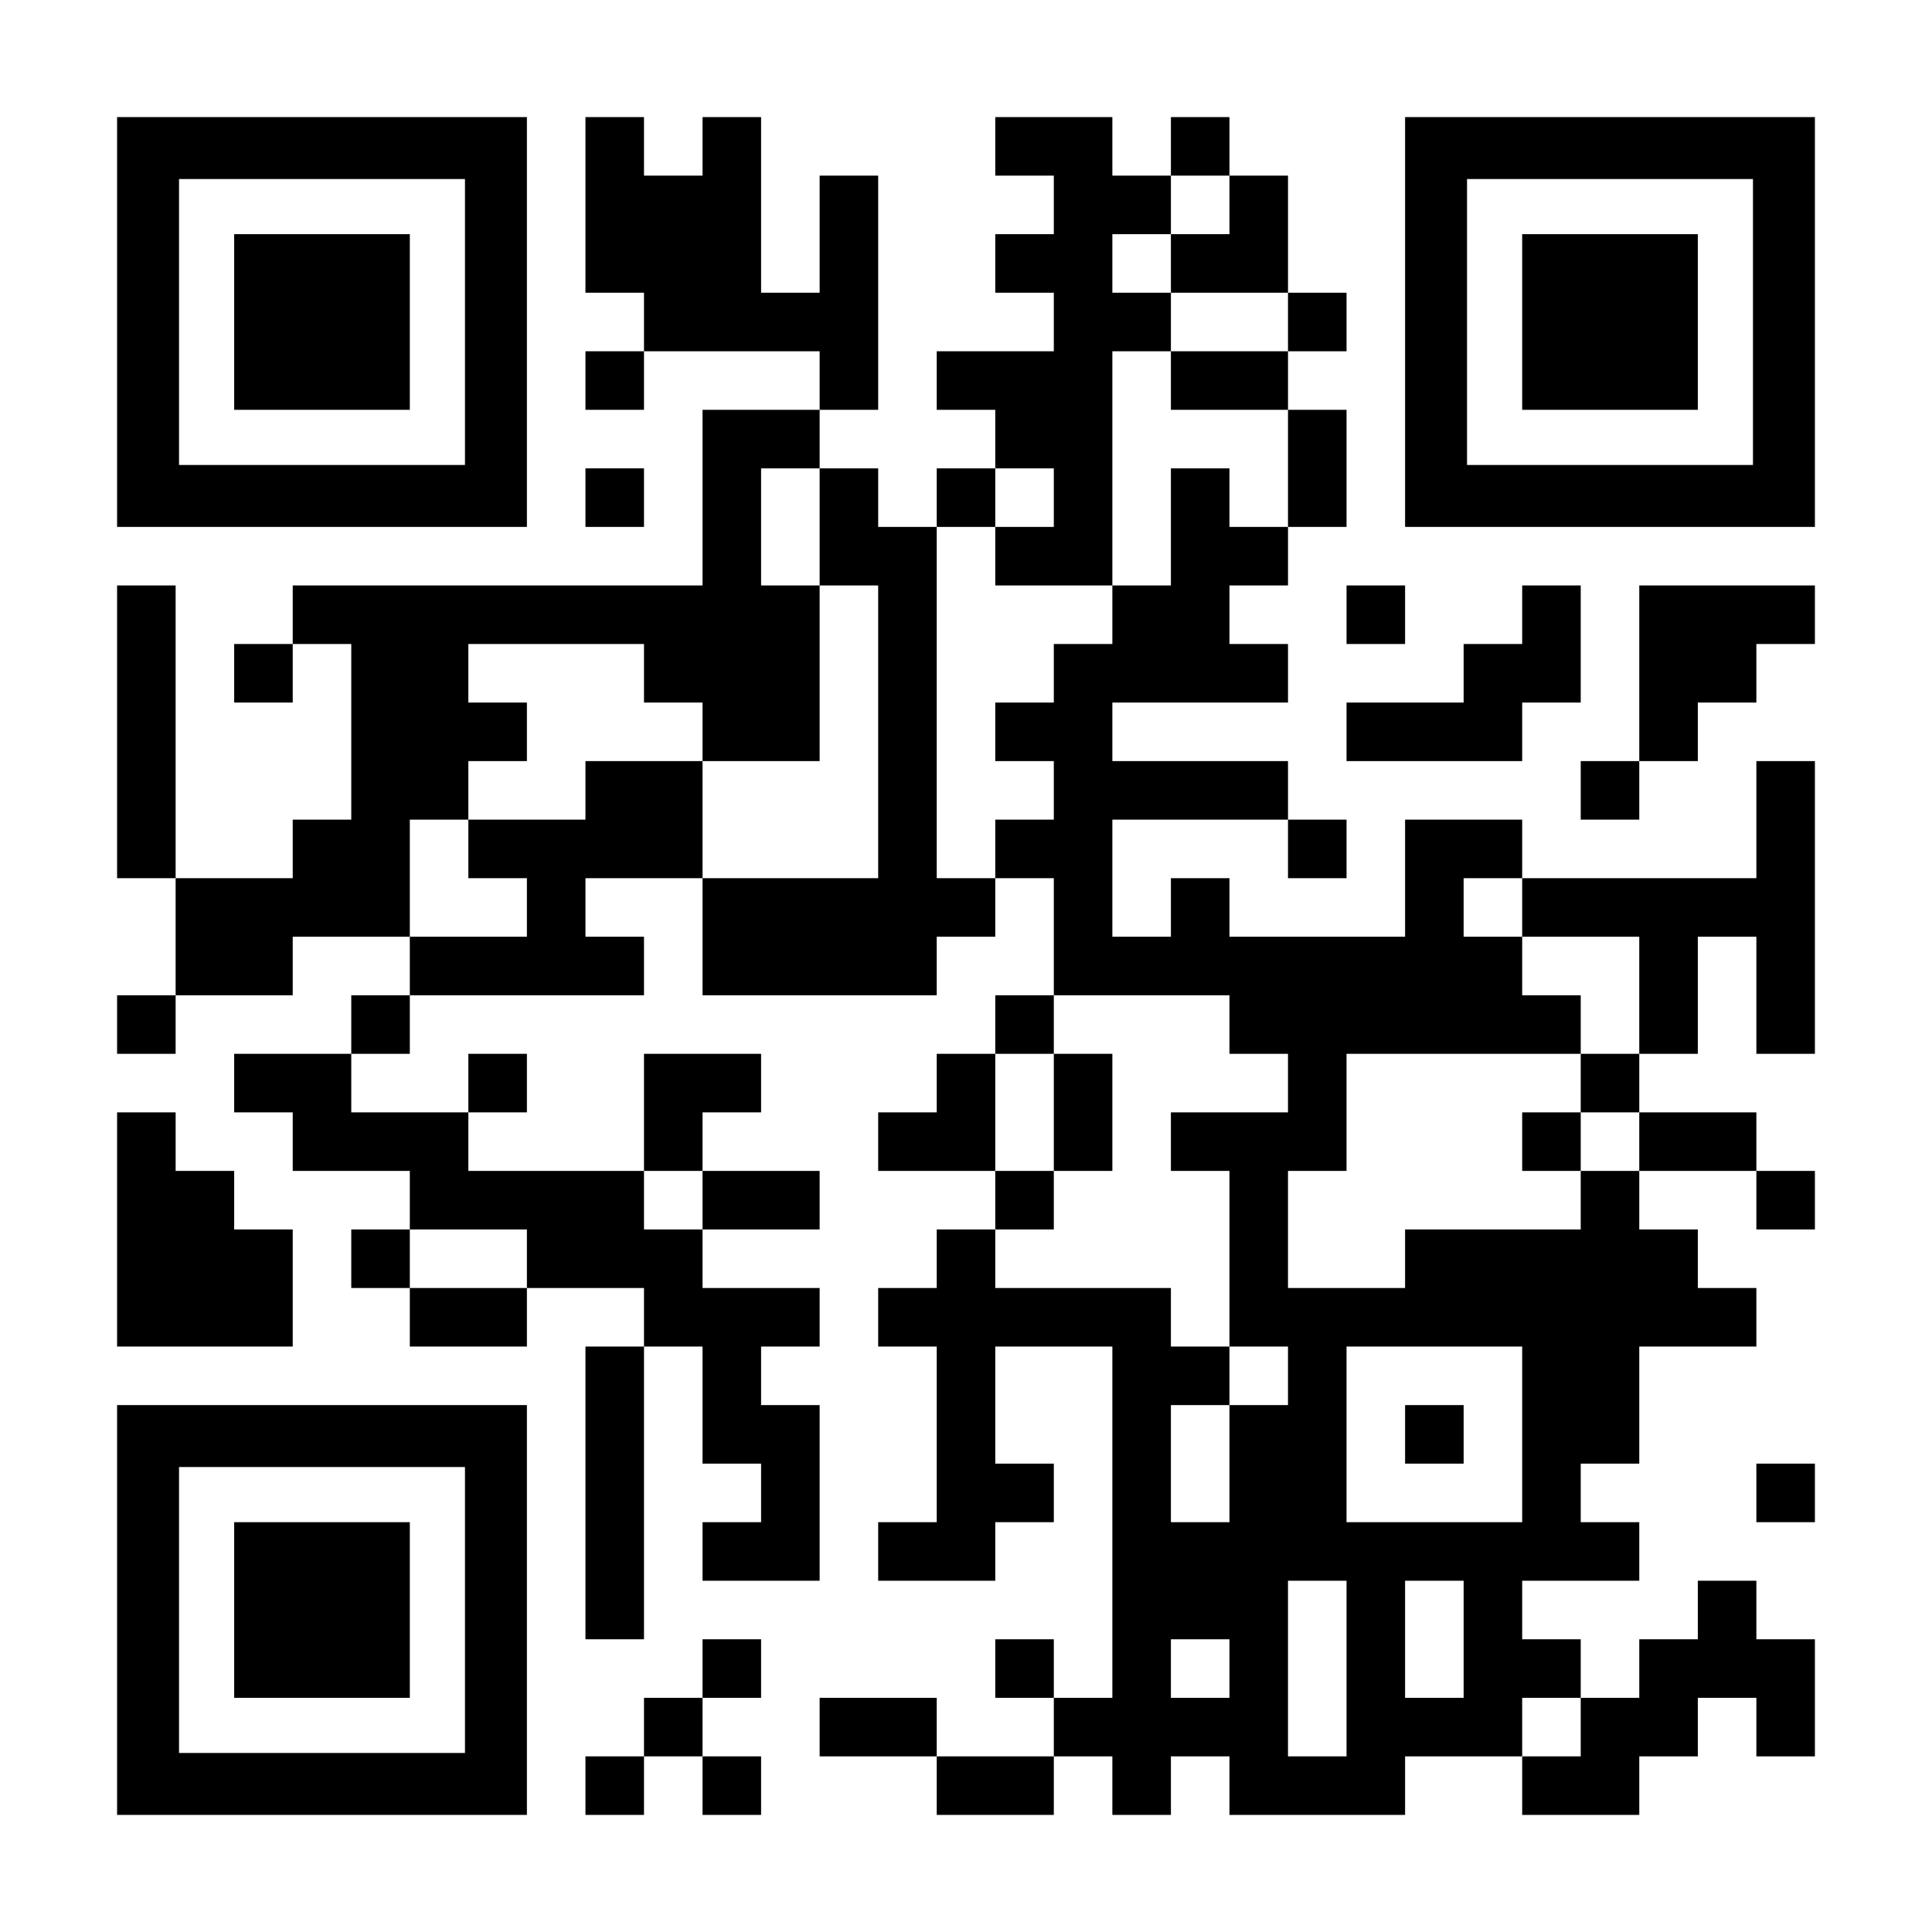
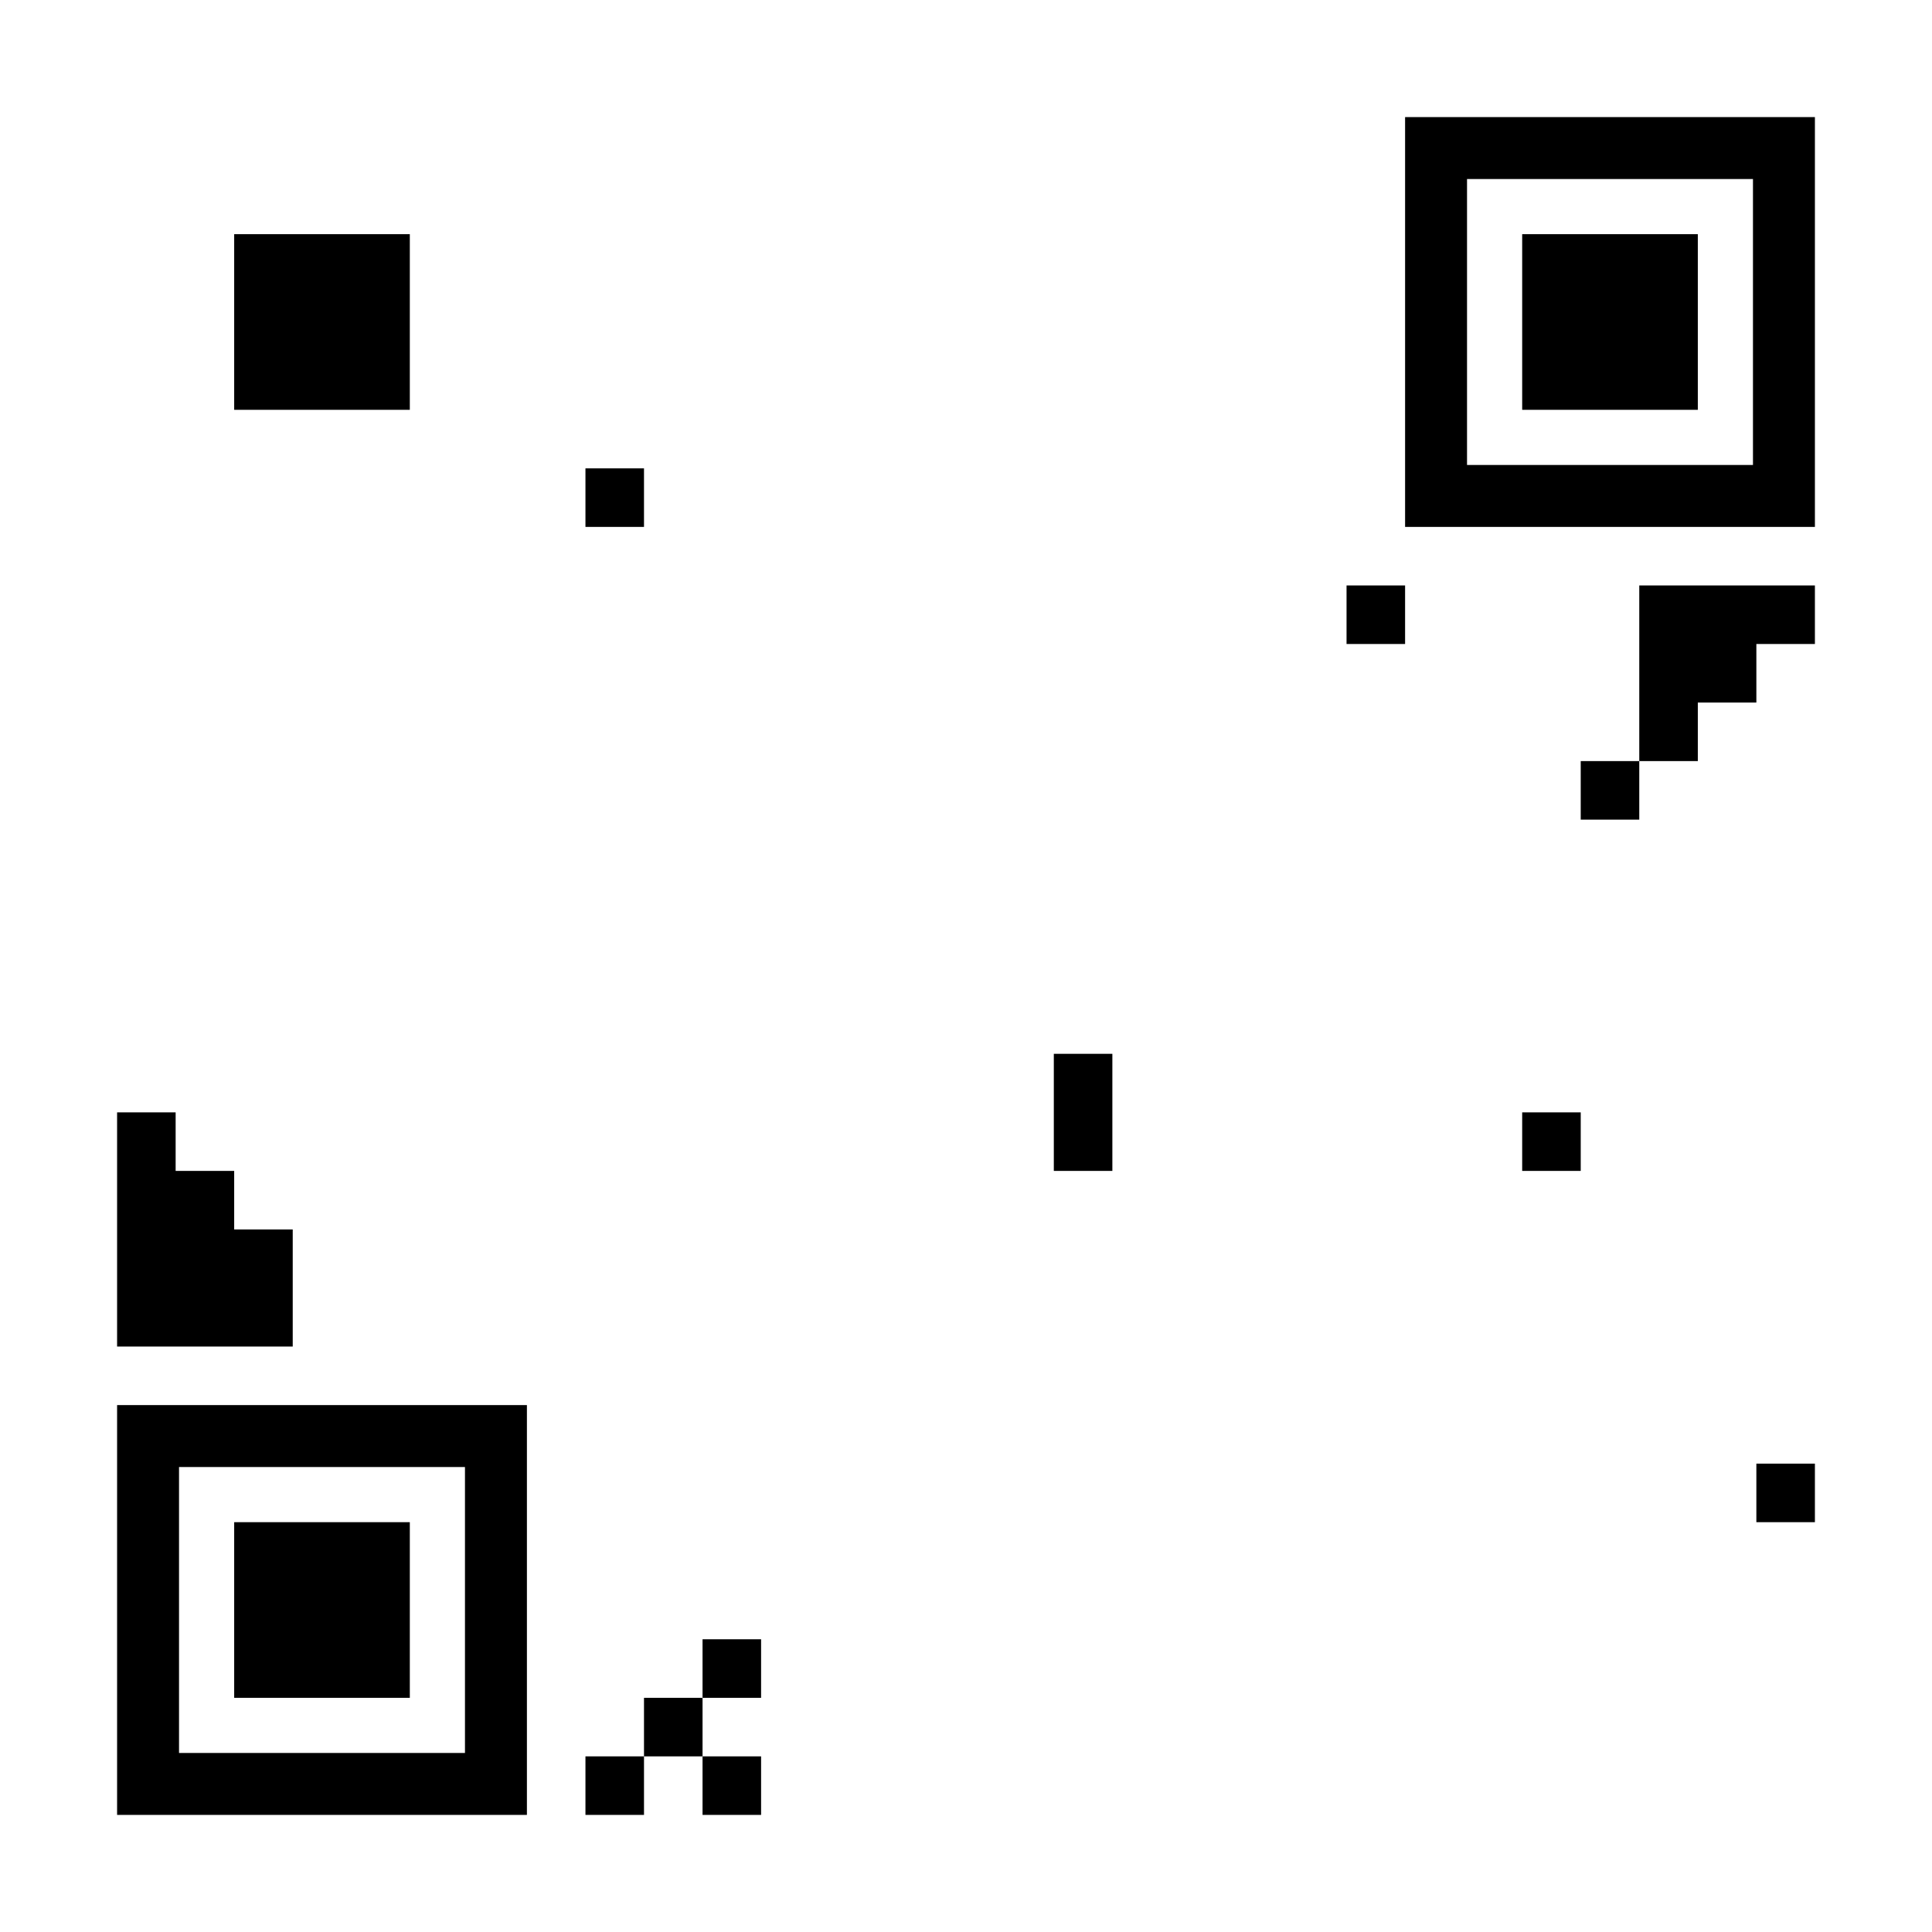
<svg xmlns="http://www.w3.org/2000/svg" version="1.0" width="2277px" height="2277px" viewBox="0 0 2277 2277" preserveAspectRatio="xMidYMid meet">
  <g transform="translate(0,2277) scale(0.1,-0.1)" fill="#000000" stroke="none">
-     <path d="M1380 18975 l0 -2415 2415 0 2415 0 0 2415 0 2415 -2415 0 -2415 0 0 -2415z m4100 0 l0 -1685 -1685 0 -1685 0 0 1685 0 1685 1685 0 1685 0 0 -1685z" />
    <path d="M2760 18975 l0 -1035 1035 0 1035 0 0 1035 0 1035 -1035 0 -1035 0 0 -1035z" />
-     <path d="M6900 20355 l0 -1035 345 0 345 0 0 -345 0 -345 -345 0 -345 0 0 -345 0 -345 345 0 345 0 0 345 0 345 1035 0 1035 0 0 -345 0 -345 -690 0 -690 0 0 -1035 0 -1035 -2415 0 -2415 0 0 -345 0 -345 -345 0 -345 0 0 -345 0 -345 345 0 345 0 0 345 0 345 345 0 345 0 0 -1035 0 -1035 -345 0 -345 0 0 -345 0 -345 -690 0 -690 0 0 1725 0 1725 -345 0 -345 0 0 -1725 0 -1725 345 0 345 0 0 -690 0 -690 -345 0 -345 0 0 -345 0 -345 345 0 345 0 0 345 0 345 690 0 690 0 0 345 0 345 690 0 690 0 0 -345 0 -345 -345 0 -345 0 0 -345 0 -345 -690 0 -690 0 0 -345 0 -345 345 0 345 0 0 -345 0 -345 690 0 690 0 0 -345 0 -345 -345 0 -345 0 0 -345 0 -345 345 0 345 0 0 -345 0 -345 690 0 690 0 0 345 0 345 690 0 690 0 0 -345 0 -345 -345 0 -345 0 0 -1725 0 -1725 345 0 345 0 0 1725 0 1725 345 0 345 0 0 -690 0 -690 345 0 345 0 0 -345 0 -345 -345 0 -345 0 0 -345 0 -345 690 0 690 0 0 1035 0 1035 -345 0 -345 0 0 345 0 345 345 0 345 0 0 345 0 345 -690 0 -690 0 0 345 0 345 690 0 690 0 0 345 0 345 -690 0 -690 0 0 345 0 345 345 0 345 0 0 345 0 345 -690 0 -690 0 0 -690 0 -690 -1035 0 -1035 0 0 345 0 345 345 0 345 0 0 345 0 345 -345 0 -345 0 0 -345 0 -345 -690 0 -690 0 0 345 0 345 345 0 345 0 0 345 0 345 1380 0 1380 0 0 345 0 345 -345 0 -345 0 0 345 0 345 690 0 690 0 0 -690 0 -690 1380 0 1380 0 0 345 0 345 345 0 345 0 0 345 0 345 345 0 345 0 0 -690 0 -690 -345 0 -345 0 0 -345 0 -345 -345 0 -345 0 0 -345 0 -345 -345 0 -345 0 0 -345 0 -345 690 0 690 0 0 -345 0 -345 -345 0 -345 0 0 -345 0 -345 -345 0 -345 0 0 -345 0 -345 345 0 345 0 0 -1035 0 -1035 -345 0 -345 0 0 -345 0 -345 690 0 690 0 0 345 0 345 345 0 345 0 0 345 0 345 -345 0 -345 0 0 690 0 690 690 0 690 0 0 -2070 0 -2070 -345 0 -345 0 0 345 0 345 -345 0 -345 0 0 -345 0 -345 345 0 345 0 0 -345 0 -345 -690 0 -690 0 0 345 0 345 -690 0 -690 0 0 -345 0 -345 690 0 690 0 0 -345 0 -345 690 0 690 0 0 345 0 345 345 0 345 0 0 -345 0 -345 345 0 345 0 0 345 0 345 345 0 345 0 0 -345 0 -345 1035 0 1035 0 0 345 0 345 690 0 690 0 0 -345 0 -345 690 0 690 0 0 345 0 345 345 0 345 0 0 345 0 345 345 0 345 0 0 -345 0 -345 345 0 345 0 0 690 0 690 -345 0 -345 0 0 345 0 345 -345 0 -345 0 0 -345 0 -345 -345 0 -345 0 0 -345 0 -345 -345 0 -345 0 0 345 0 345 -345 0 -345 0 0 345 0 345 690 0 690 0 0 345 0 345 -345 0 -345 0 0 345 0 345 345 0 345 0 0 690 0 690 690 0 690 0 0 345 0 345 -345 0 -345 0 0 345 0 345 -345 0 -345 0 0 345 0 345 690 0 690 0 0 -345 0 -345 345 0 345 0 0 345 0 345 -345 0 -345 0 0 345 0 345 -690 0 -690 0 0 345 0 345 345 0 345 0 0 690 0 690 345 0 345 0 0 -690 0 -690 345 0 345 0 0 1725 0 1725 -345 0 -345 0 0 -690 0 -690 -1380 0 -1380 0 0 345 0 345 -690 0 -690 0 0 -690 0 -690 -1035 0 -1035 0 0 345 0 345 -345 0 -345 0 0 -345 0 -345 -345 0 -345 0 0 690 0 690 1035 0 1035 0 0 -345 0 -345 345 0 345 0 0 345 0 345 -345 0 -345 0 0 345 0 345 -1035 0 -1035 0 0 345 0 345 1035 0 1035 0 0 345 0 345 -345 0 -345 0 0 345 0 345 345 0 345 0 0 345 0 345 345 0 345 0 0 690 0 690 -345 0 -345 0 0 345 0 345 345 0 345 0 0 345 0 345 -345 0 -345 0 0 690 0 690 -345 0 -345 0 0 345 0 345 -345 0 -345 0 0 -345 0 -345 -345 0 -345 0 0 345 0 345 -690 0 -690 0 0 -345 0 -345 345 0 345 0 0 -345 0 -345 -345 0 -345 0 0 -345 0 -345 345 0 345 0 0 -345 0 -345 -690 0 -690 0 0 -345 0 -345 345 0 345 0 0 -345 0 -345 -345 0 -345 0 0 -345 0 -345 -345 0 -345 0 0 345 0 345 -345 0 -345 0 0 345 0 345 345 0 345 0 0 1380 0 1380 -345 0 -345 0 0 -690 0 -690 -345 0 -345 0 0 1035 0 1035 -345 0 -345 0 0 -345 0 -345 -345 0 -345 0 0 345 0 345 -345 0 -345 0 0 -1035z m7590 0 l0 -345 -345 0 -345 0 0 -345 0 -345 690 0 690 0 0 -345 0 -345 -690 0 -690 0 0 -345 0 -345 690 0 690 0 0 -690 0 -690 -345 0 -345 0 0 345 0 345 -345 0 -345 0 0 -690 0 -690 -345 0 -345 0 0 -345 0 -345 -345 0 -345 0 0 -345 0 -345 -345 0 -345 0 0 -345 0 -345 345 0 345 0 0 -345 0 -345 -345 0 -345 0 0 -345 0 -345 -345 0 -345 0 0 2070 0 2070 345 0 345 0 0 345 0 345 345 0 345 0 0 -345 0 -345 -345 0 -345 0 0 -345 0 -345 690 0 690 0 0 1380 0 1380 345 0 345 0 0 345 0 345 -345 0 -345 0 0 345 0 345 345 0 345 0 0 345 0 345 345 0 345 0 0 -345z m-4830 -3795 l0 -690 345 0 345 0 0 -1725 0 -1725 -1035 0 -1035 0 0 690 0 690 -690 0 -690 0 0 -345 0 -345 -690 0 -690 0 0 -345 0 -345 345 0 345 0 0 -345 0 -345 -690 0 -690 0 0 690 0 690 345 0 345 0 0 345 0 345 345 0 345 0 0 345 0 345 -345 0 -345 0 0 345 0 345 1035 0 1035 0 0 -345 0 -345 345 0 345 0 0 -345 0 -345 690 0 690 0 0 1035 0 1035 -345 0 -345 0 0 690 0 690 345 0 345 0 0 -690z m8280 -4485 l0 -345 690 0 690 0 0 -690 0 -690 -345 0 -345 0 0 -345 0 -345 345 0 345 0 0 -345 0 -345 -345 0 -345 0 0 -345 0 -345 -1035 0 -1035 0 0 -345 0 -345 -690 0 -690 0 0 690 0 690 345 0 345 0 0 690 0 690 1380 0 1380 0 0 345 0 345 -345 0 -345 0 0 345 0 345 -345 0 -345 0 0 345 0 345 345 0 345 0 0 -345z m-3450 -1380 l0 -345 345 0 345 0 0 -345 0 -345 -690 0 -690 0 0 -345 0 -345 345 0 345 0 0 -1035 0 -1035 345 0 345 0 0 -345 0 -345 -345 0 -345 0 0 -690 0 -690 -345 0 -345 0 0 690 0 690 345 0 345 0 0 345 0 345 -345 0 -345 0 0 345 0 345 -1035 0 -1035 0 0 345 0 345 345 0 345 0 0 345 0 345 -345 0 -345 0 0 690 0 690 345 0 345 0 0 345 0 345 1035 0 1035 0 0 -345z m-6210 -2070 l0 -345 -345 0 -345 0 0 345 0 345 345 0 345 0 0 -345z m-2070 -690 l0 -345 -690 0 -690 0 0 345 0 345 690 0 690 0 0 -345z m11730 -2070 l0 -1035 -1035 0 -1035 0 0 1035 0 1035 1035 0 1035 0 0 -1035z m-2070 -2760 l0 -1035 -345 0 -345 0 0 1035 0 1035 345 0 345 0 0 -1035z m1380 345 l0 -690 -345 0 -345 0 0 690 0 690 345 0 345 0 0 -690z m-2760 -345 l0 -345 -345 0 -345 0 0 345 0 345 345 0 345 0 0 -345z m4140 -690 l0 -345 -345 0 -345 0 0 345 0 345 345 0 345 0 0 -345z" />
    <path d="M17940 9315 l0 -345 345 0 345 0 0 345 0 345 -345 0 -345 0 0 -345z" />
    <path d="M12420 9660 l0 -690 345 0 345 0 0 690 0 690 -345 0 -345 0 0 -690z" />
-     <path d="M16560 5865 l0 -345 345 0 345 0 0 345 0 345 -345 0 -345 0 0 -345z" />
    <path d="M16560 18975 l0 -2415 2415 0 2415 0 0 2415 0 2415 -2415 0 -2415 0 0 -2415z m4100 0 l0 -1685 -1685 0 -1685 0 0 1685 0 1685 1685 0 1685 0 0 -1685z" />
    <path d="M17940 18975 l0 -1035 1035 0 1035 0 0 1035 0 1035 -1035 0 -1035 0 0 -1035z" />
    <path d="M6900 16905 l0 -345 345 0 345 0 0 345 0 345 -345 0 -345 0 0 -345z" />
    <path d="M15870 15525 l0 -345 345 0 345 0 0 345 0 345 -345 0 -345 0 0 -345z" />
-     <path d="M17940 15525 l0 -345 -345 0 -345 0 0 -345 0 -345 -690 0 -690 0 0 -345 0 -345 1035 0 1035 0 0 345 0 345 345 0 345 0 0 690 0 690 -345 0 -345 0 0 -345z" />
    <path d="M19320 14835 l0 -1035 -345 0 -345 0 0 -345 0 -345 345 0 345 0 0 345 0 345 345 0 345 0 0 345 0 345 345 0 345 0 0 345 0 345 345 0 345 0 0 345 0 345 -1035 0 -1035 0 0 -1035z" />
    <path d="M1380 8280 l0 -1380 1035 0 1035 0 0 690 0 690 -345 0 -345 0 0 345 0 345 -345 0 -345 0 0 345 0 345 -345 0 -345 0 0 -1380z" />
    <path d="M1380 3795 l0 -2415 2415 0 2415 0 0 2415 0 2415 -2415 0 -2415 0 0 -2415z m4100 0 l0 -1685 -1685 0 -1685 0 0 1685 0 1685 1685 0 1685 0 0 -1685z" />
    <path d="M2760 3795 l0 -1035 1035 0 1035 0 0 1035 0 1035 -1035 0 -1035 0 0 -1035z" />
    <path d="M20700 5175 l0 -345 345 0 345 0 0 345 0 345 -345 0 -345 0 0 -345z" />
    <path d="M8280 3105 l0 -345 -345 0 -345 0 0 -345 0 -345 -345 0 -345 0 0 -345 0 -345 345 0 345 0 0 345 0 345 345 0 345 0 0 -345 0 -345 345 0 345 0 0 345 0 345 -345 0 -345 0 0 345 0 345 345 0 345 0 0 345 0 345 -345 0 -345 0 0 -345z" />
  </g>
</svg>